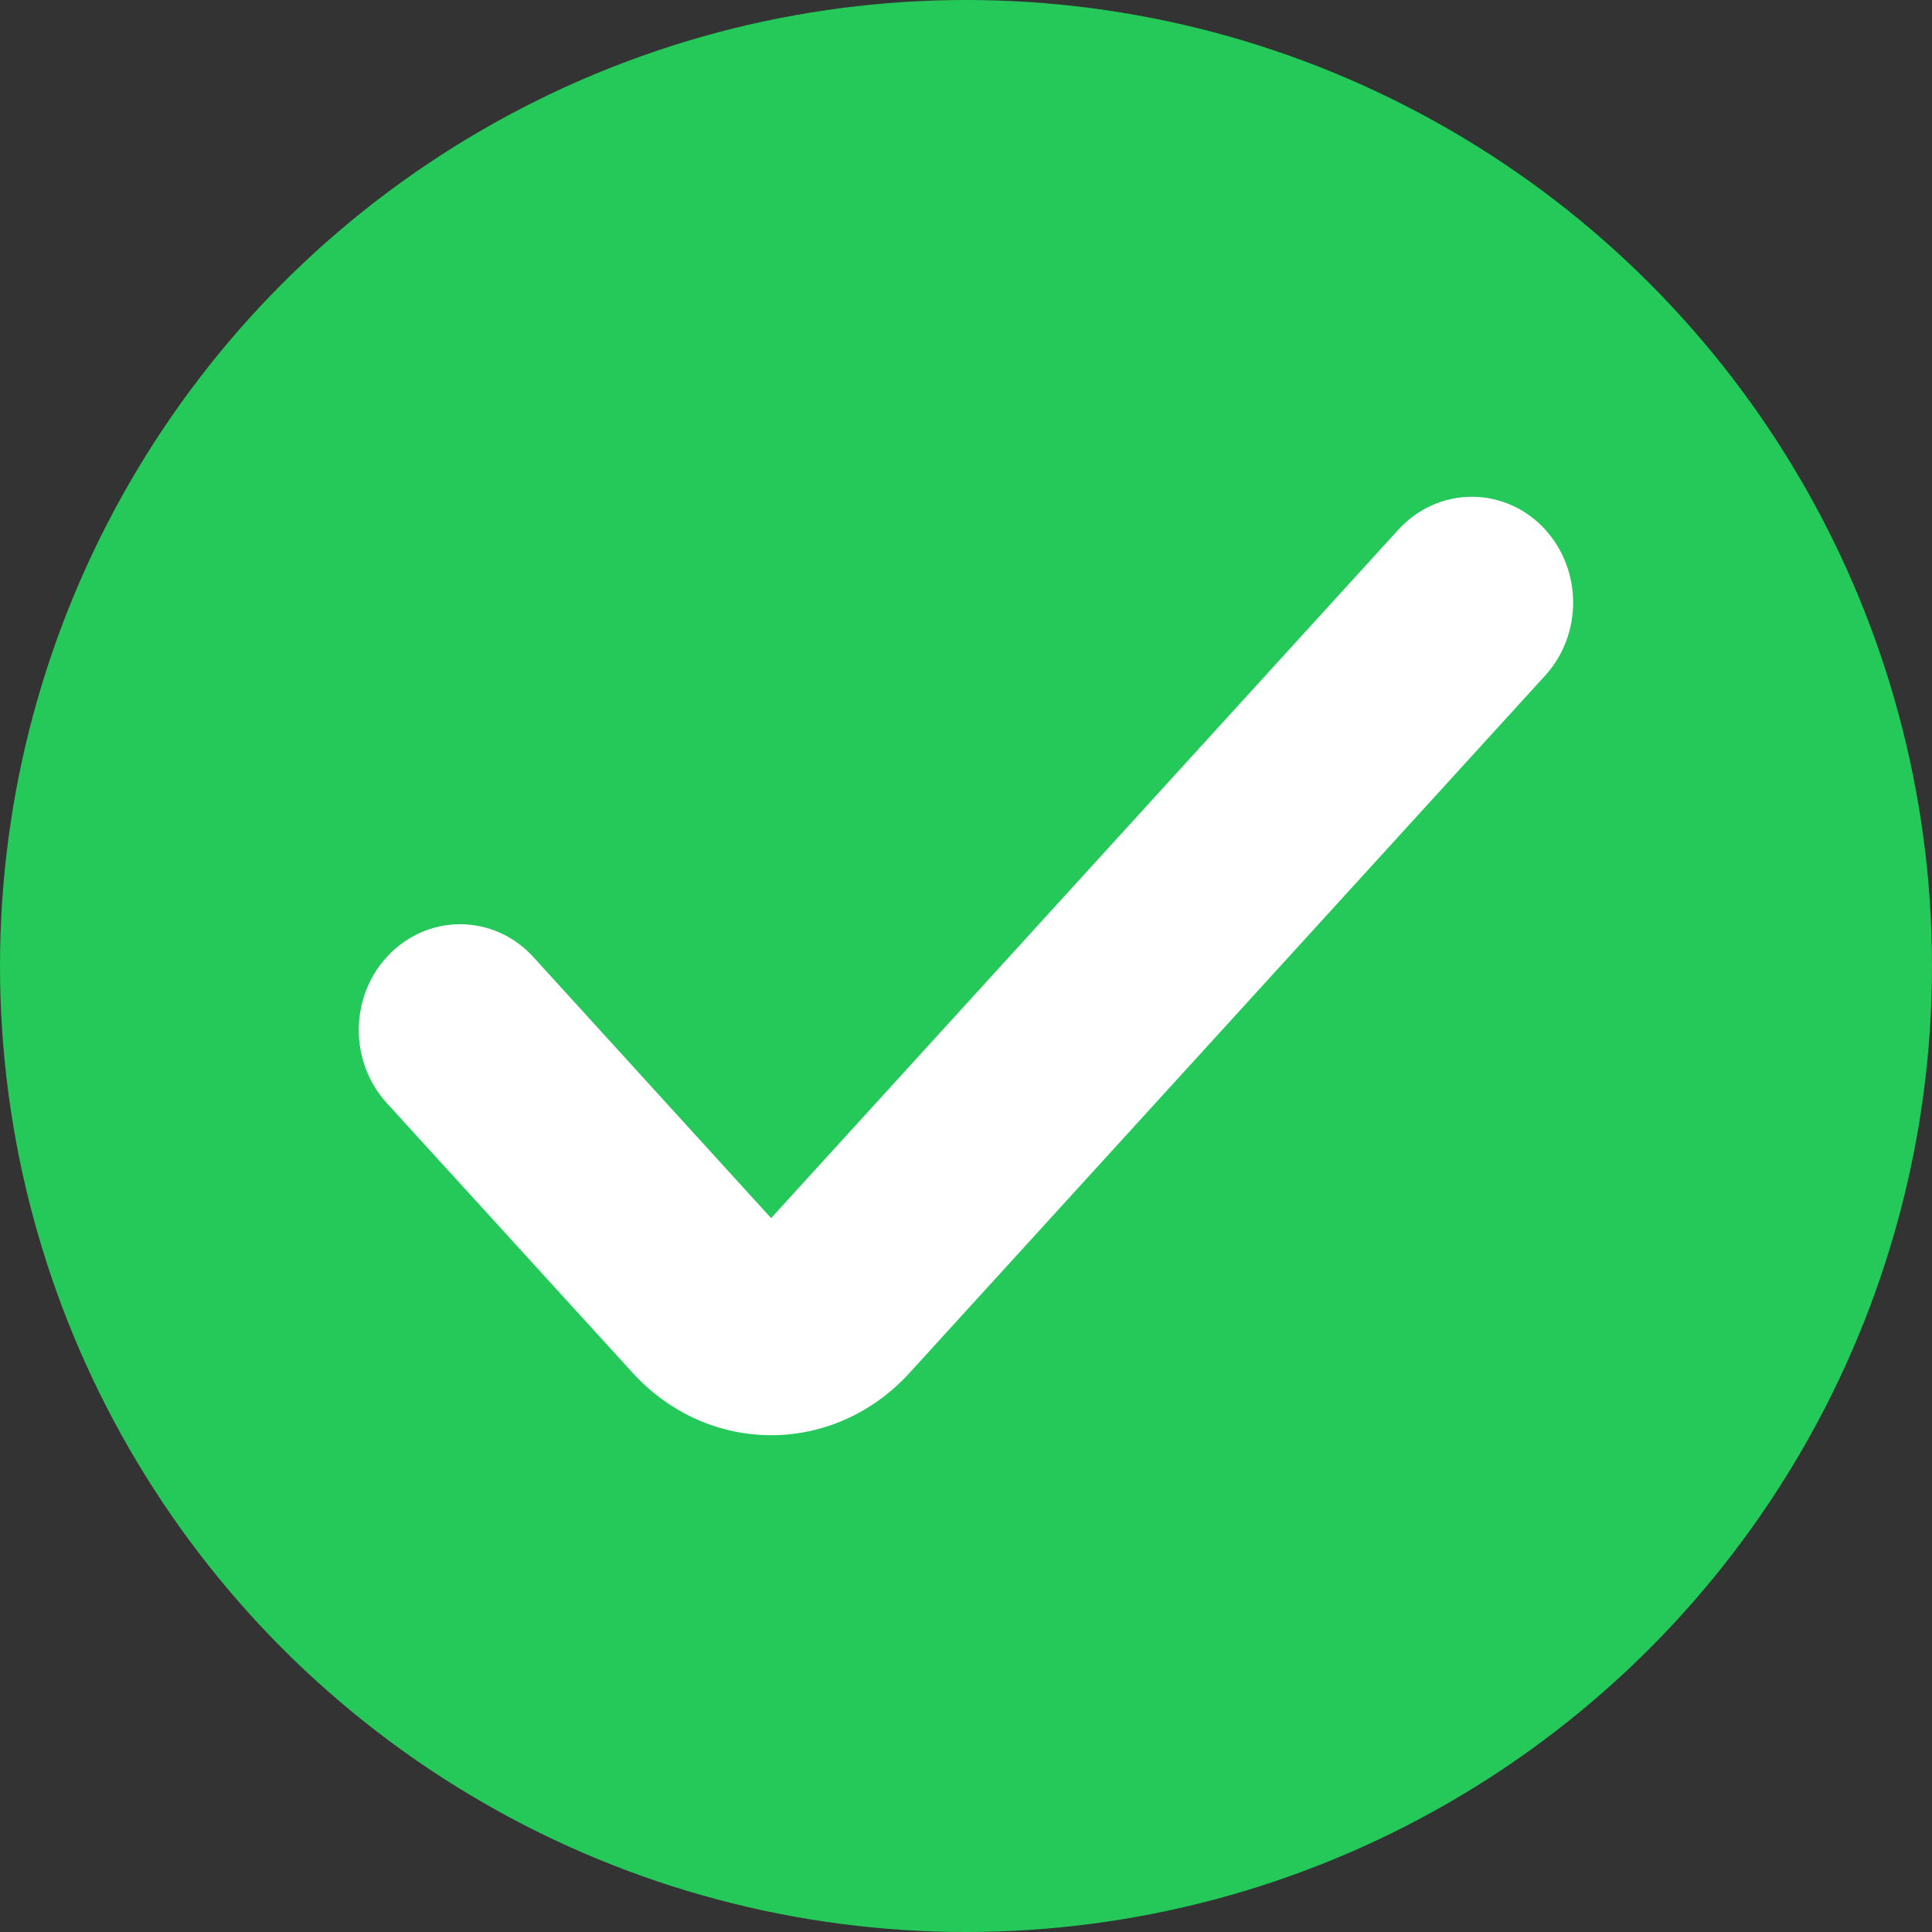
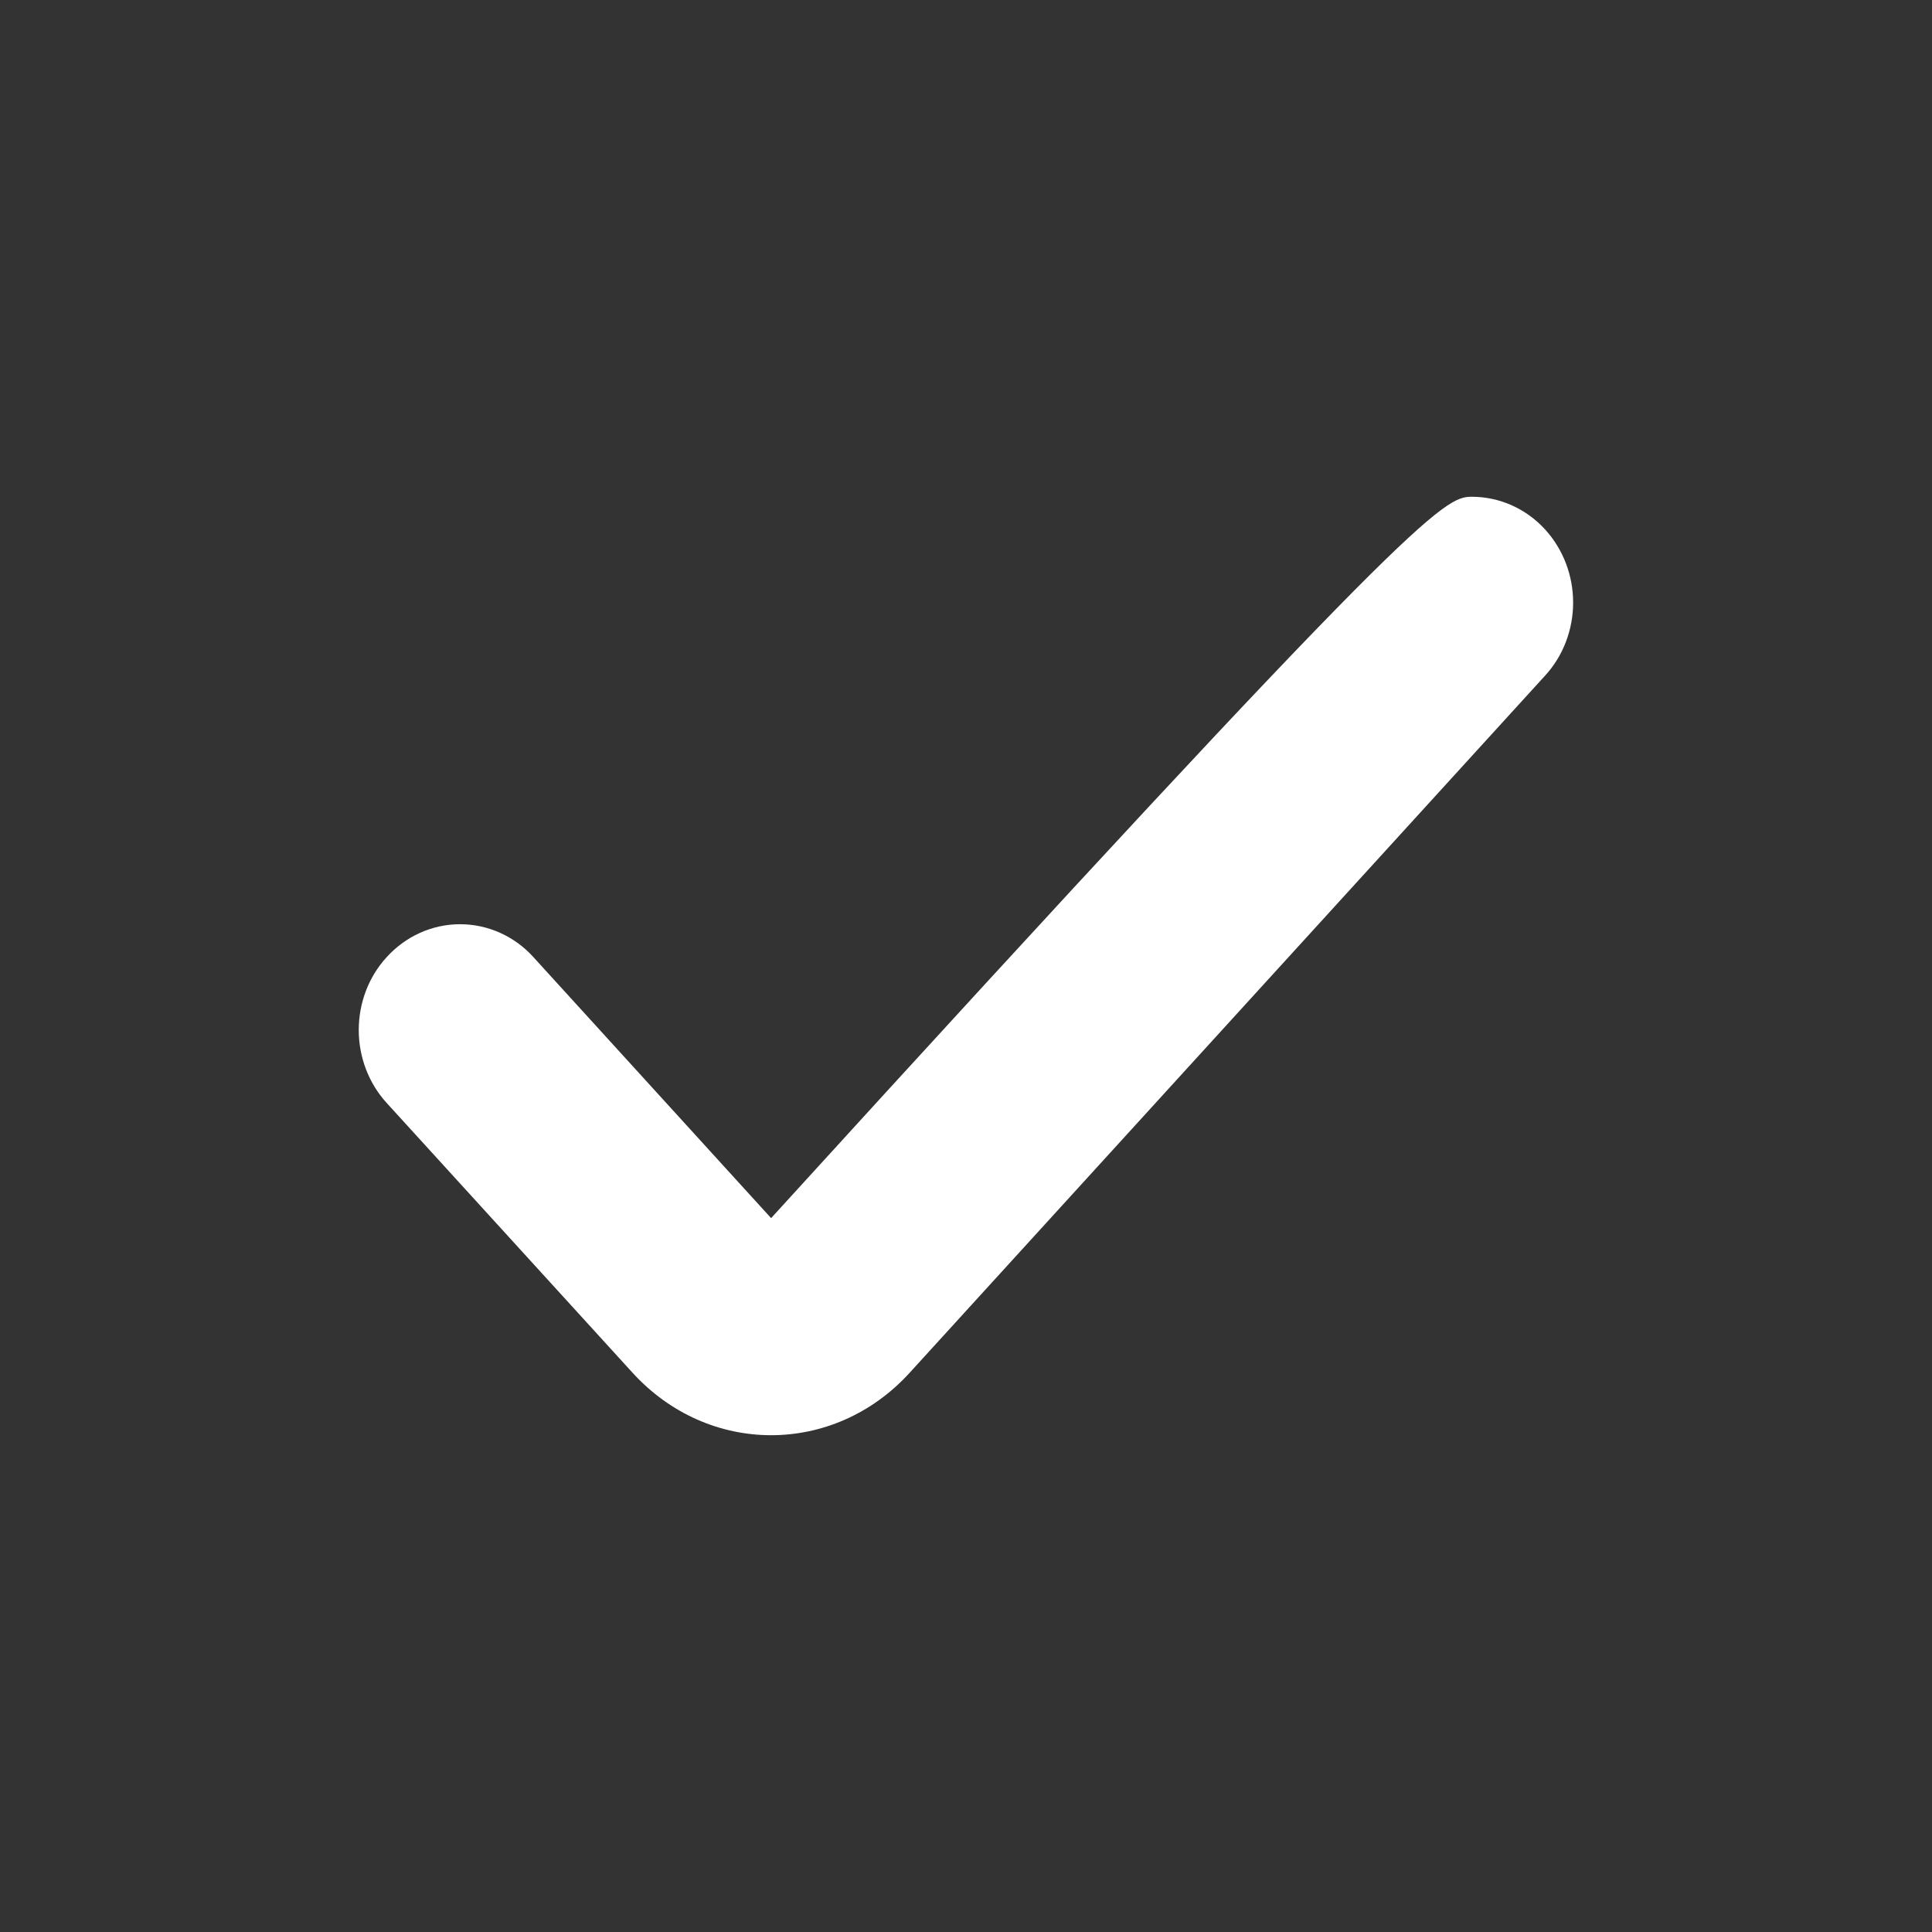
<svg xmlns="http://www.w3.org/2000/svg" width="16px" height="16px" viewBox="0 0 16 16" version="1.1">
  <rect x="0" y="0" width="16" height="16" fill="#333333" stroke="none" />
  <title>Icons/Lists/Status/Error Copy</title>
  <g id="Page-1" stroke="none" stroke-width="1" fill="none" fill-rule="evenodd">
    <g id="Querix-Landing-Pricing" transform="translate(-905, -1400)">
      <g id="Group" transform="translate(100, 1025)">
        <g id="Icons/Lists/Status/Error-Copy" transform="translate(805, 375)">
-           <circle id="Oval" fill="#24C959" cx="8" cy="8" r="8" />
          <g id="Icons/Validation/Check/OnPrimary" transform="translate(2.971, 4.114)" fill="#FFFFFF" fill-rule="nonzero">
            <g id="Icon">
-               <path d="M9.218,0 C9.45,0 9.67,0.1 9.826,0.272 C9.975,0.436 10.057,0.652 10.057,0.876 C10.057,1.1 9.975,1.317 9.826,1.48 L4.562,7.255 C3.934,7.944 2.897,7.944 2.268,7.255 L0.232,5.021 C0.082,4.857 0,4.64 0,4.416 C0,4.192 0.082,3.975 0.231,3.813 C0.388,3.64 0.607,3.54 0.839,3.54 C1.071,3.54 1.291,3.64 1.447,3.813 L3.415,5.974 L8.61,0.272 C8.767,0.1 8.986,0 9.218,0 Z" id="Path" />
+               <path d="M9.218,0 C9.45,0 9.67,0.1 9.826,0.272 C9.975,0.436 10.057,0.652 10.057,0.876 C10.057,1.1 9.975,1.317 9.826,1.48 L4.562,7.255 C3.934,7.944 2.897,7.944 2.268,7.255 L0.232,5.021 C0.082,4.857 0,4.64 0,4.416 C0,4.192 0.082,3.975 0.231,3.813 C0.388,3.64 0.607,3.54 0.839,3.54 C1.071,3.54 1.291,3.64 1.447,3.813 L3.415,5.974 C8.767,0.1 8.986,0 9.218,0 Z" id="Path" />
            </g>
          </g>
        </g>
      </g>
    </g>
  </g>
</svg>